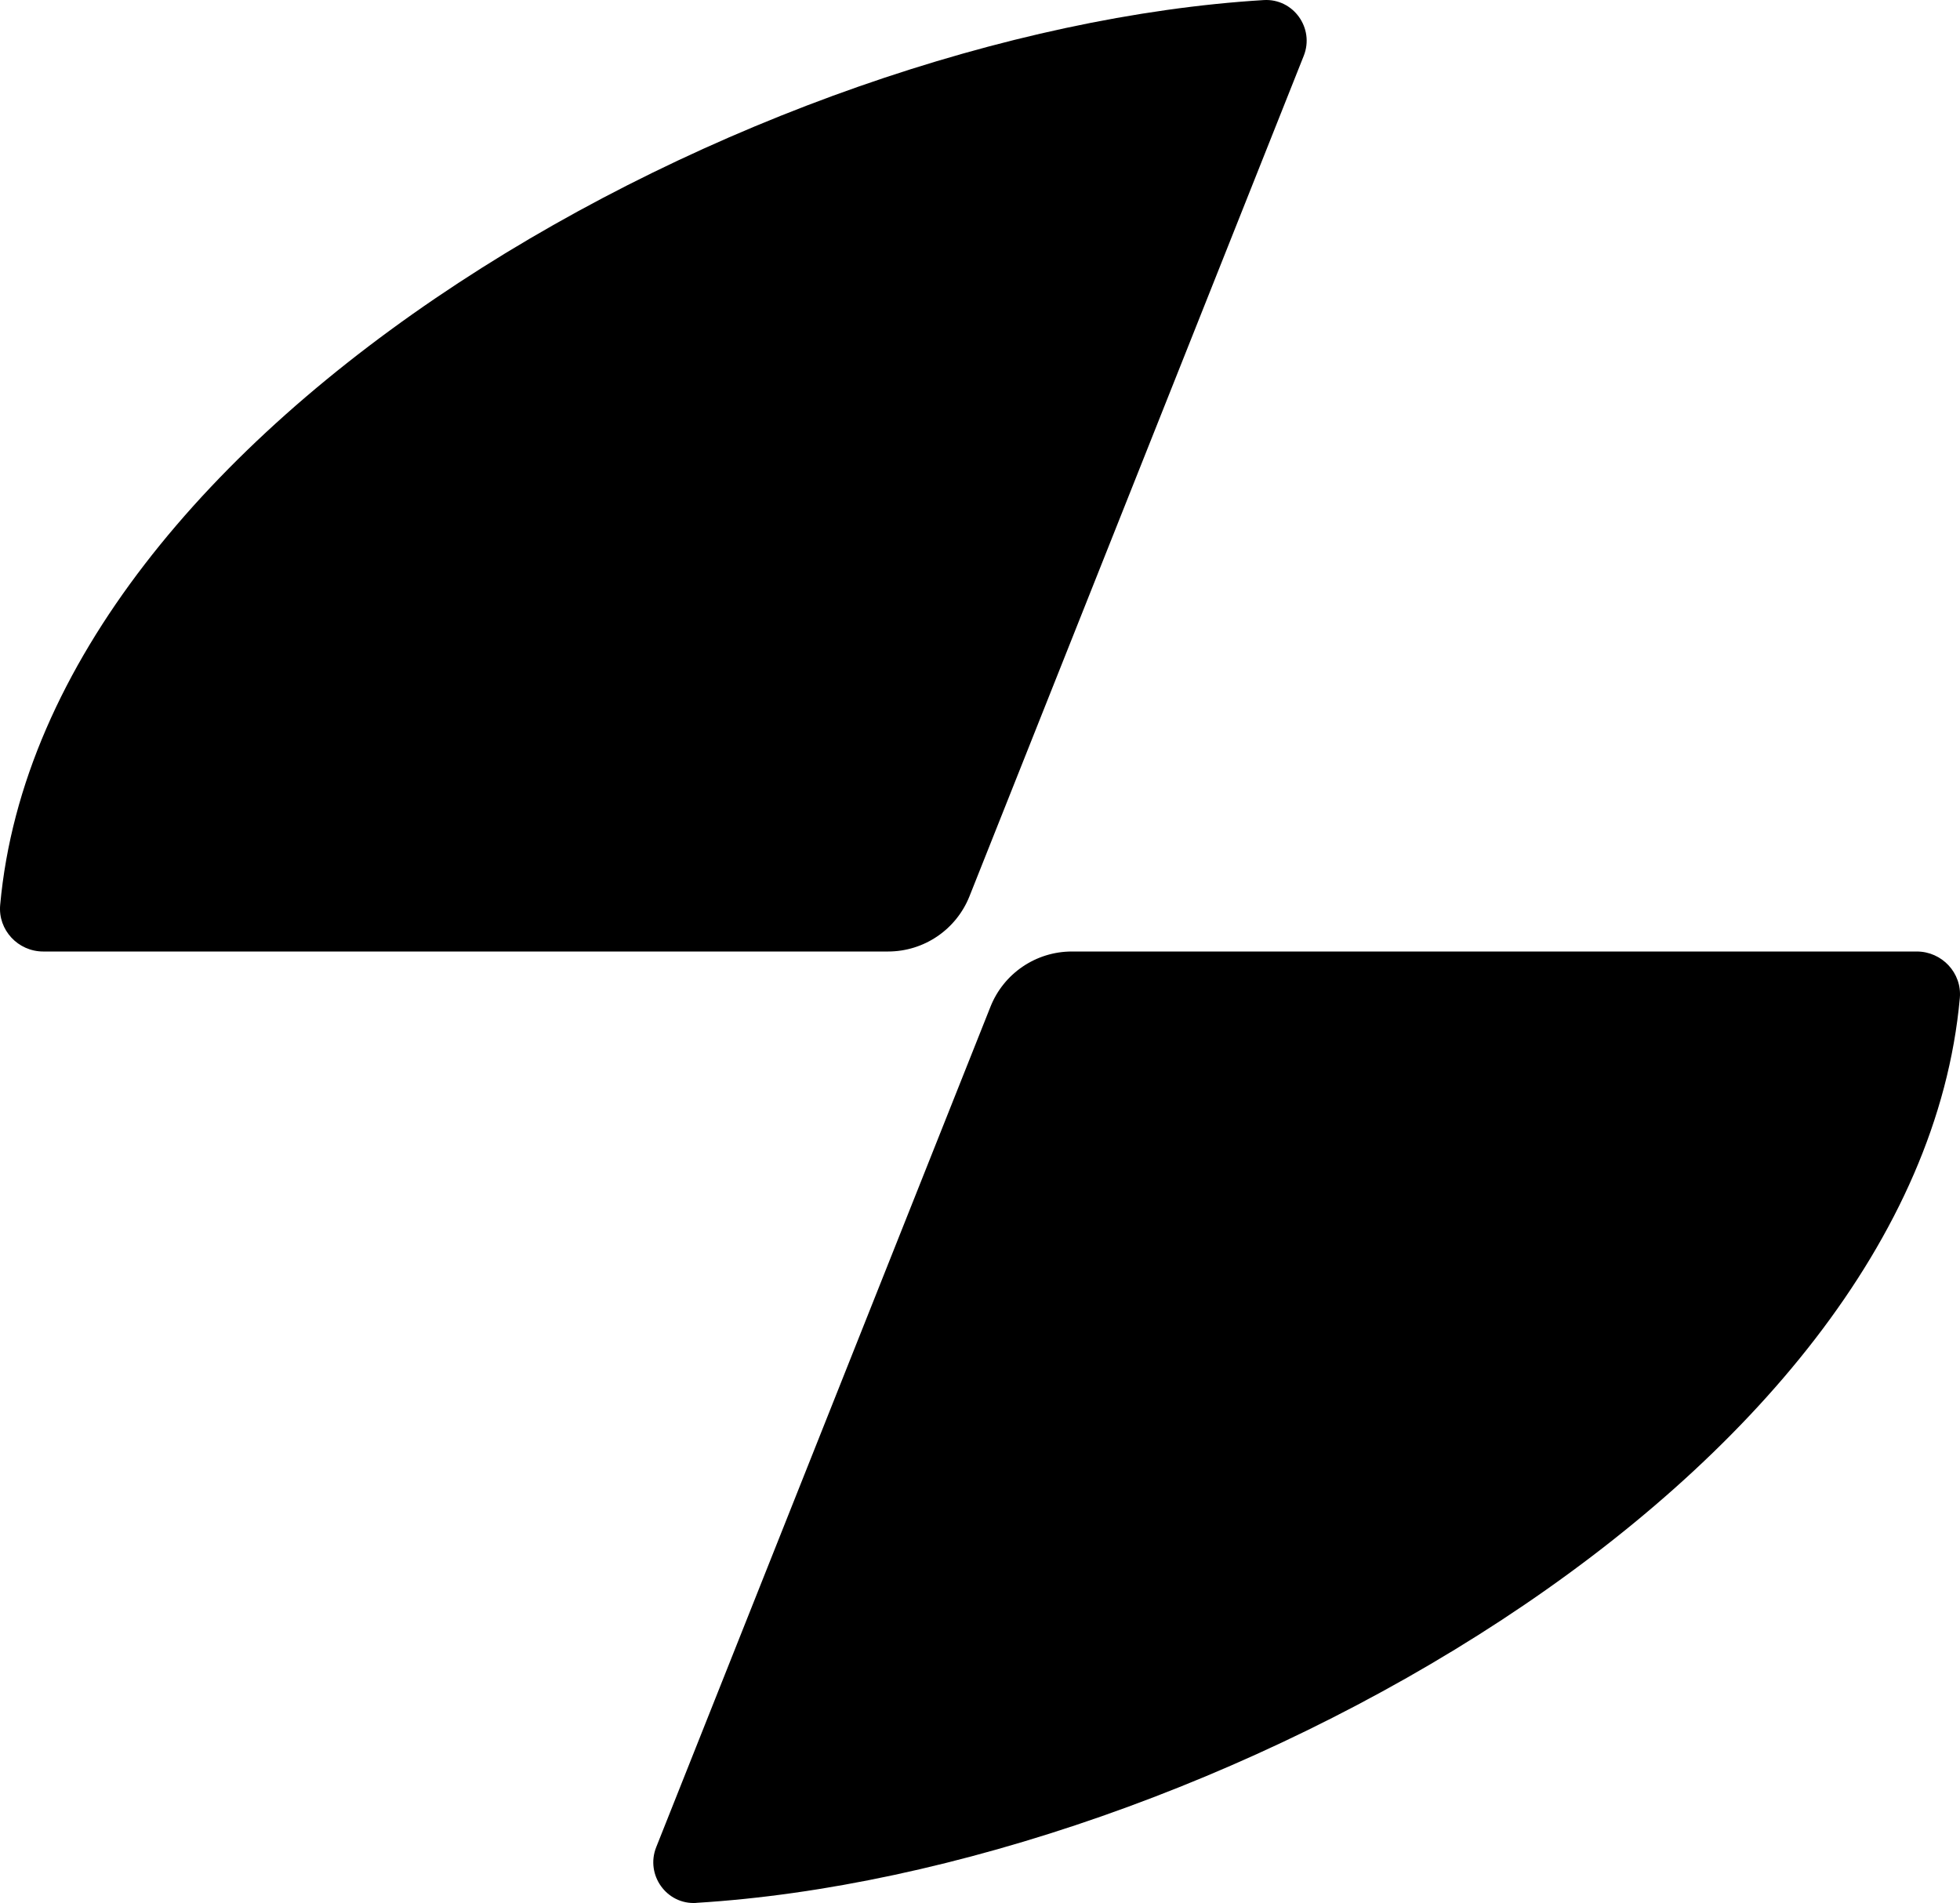
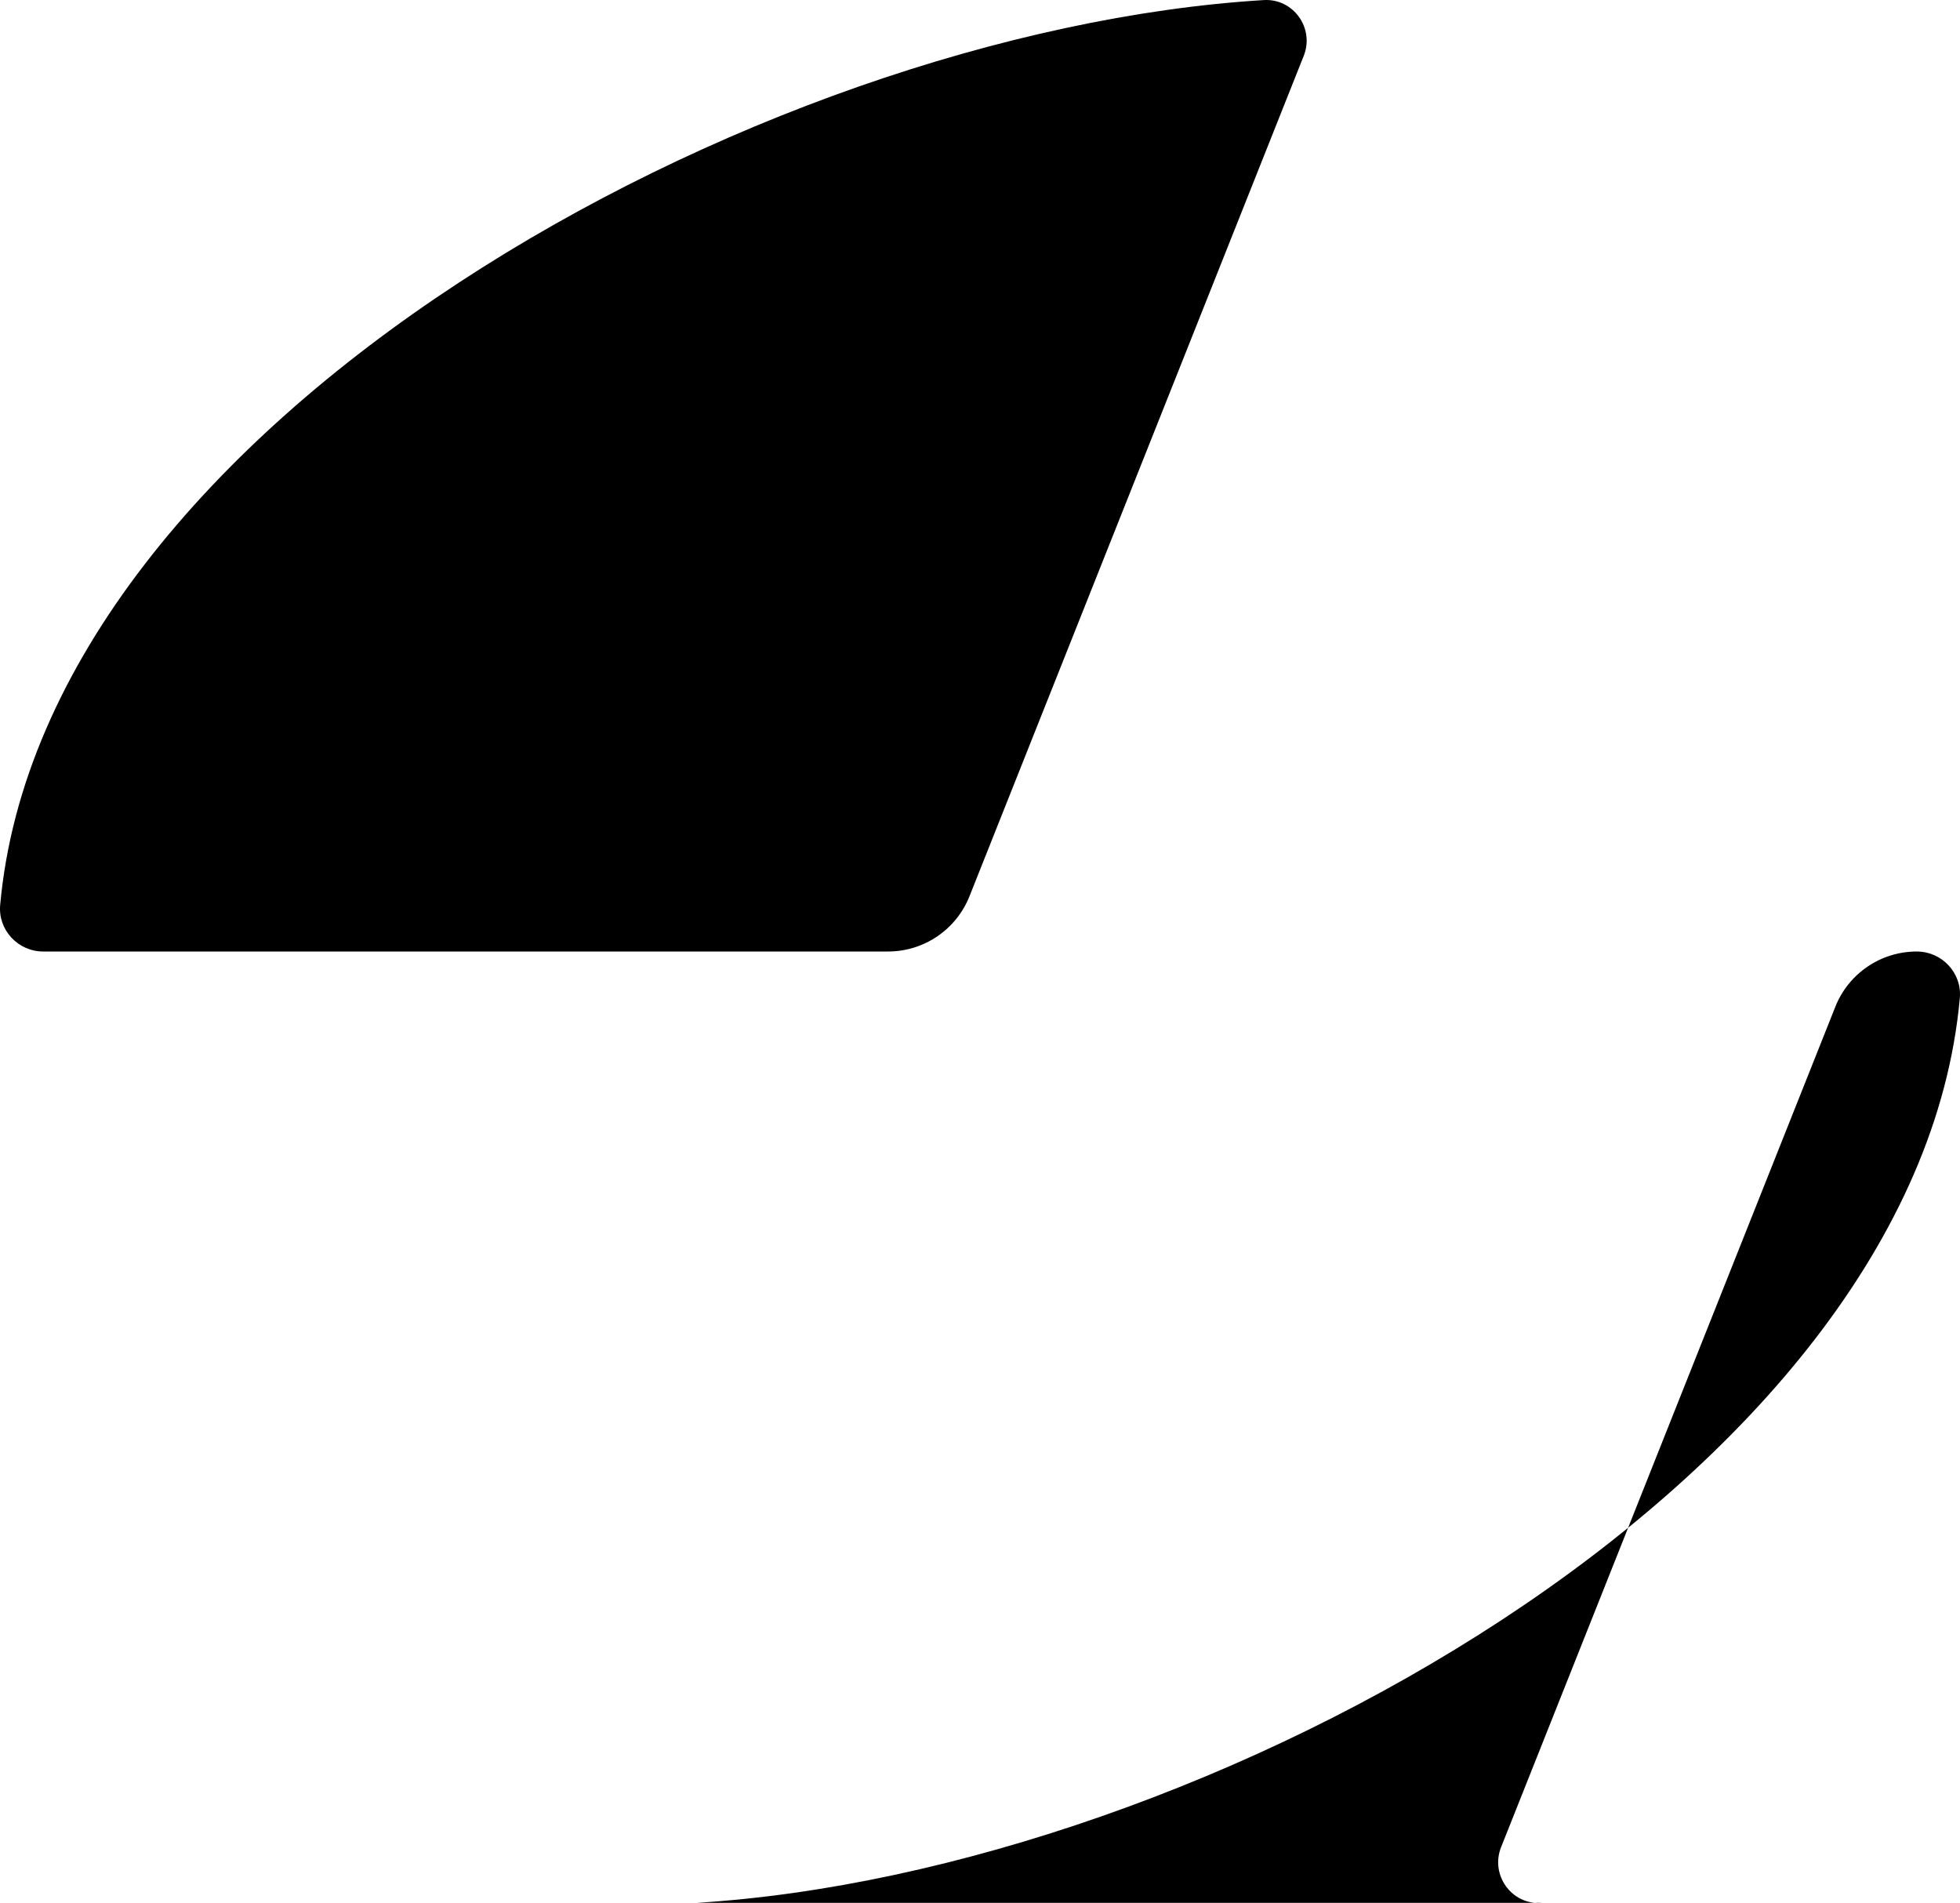
<svg xmlns="http://www.w3.org/2000/svg" id="Layer_2" data-name="Layer 2" viewBox="0 0 786.11 763.16">
  <defs>
    <style>
      .cls-1 {
        stroke-width: 0px;
      }
    </style>
  </defs>
  <g id="Layer_1-2" data-name="Layer 1">
-     <path class="cls-1" d="M279.26,763.1c203.38-12.39,489.28-169.29,506.78-362.85.92-10.05-7.17-18.67-17.27-18.67h-338.86c-14.4,0-27.35,8.78-32.66,22.16l-134.06,337.03c-4.4,11.09,4.15,23.1,16.05,22.36l.03-.03ZM522.9,22.39l-134.06,337.03c-5.32,13.38-18.26,22.16-32.66,22.16H17.34c-10.1,0-18.19-8.62-17.27-18.67C17.6,169.32,303.47,12.42,506.85.03c11.91-.71,20.45,11.29,16.05,22.36Z" />
+     <path class="cls-1" d="M279.26,763.1c203.38-12.39,489.28-169.29,506.78-362.85.92-10.05-7.17-18.67-17.27-18.67c-14.4,0-27.35,8.78-32.66,22.16l-134.06,337.03c-4.4,11.09,4.15,23.1,16.05,22.36l.03-.03ZM522.9,22.39l-134.06,337.03c-5.32,13.38-18.26,22.16-32.66,22.16H17.34c-10.1,0-18.19-8.62-17.27-18.67C17.6,169.32,303.47,12.42,506.85.03c11.91-.71,20.45,11.29,16.05,22.36Z" />
  </g>
</svg>